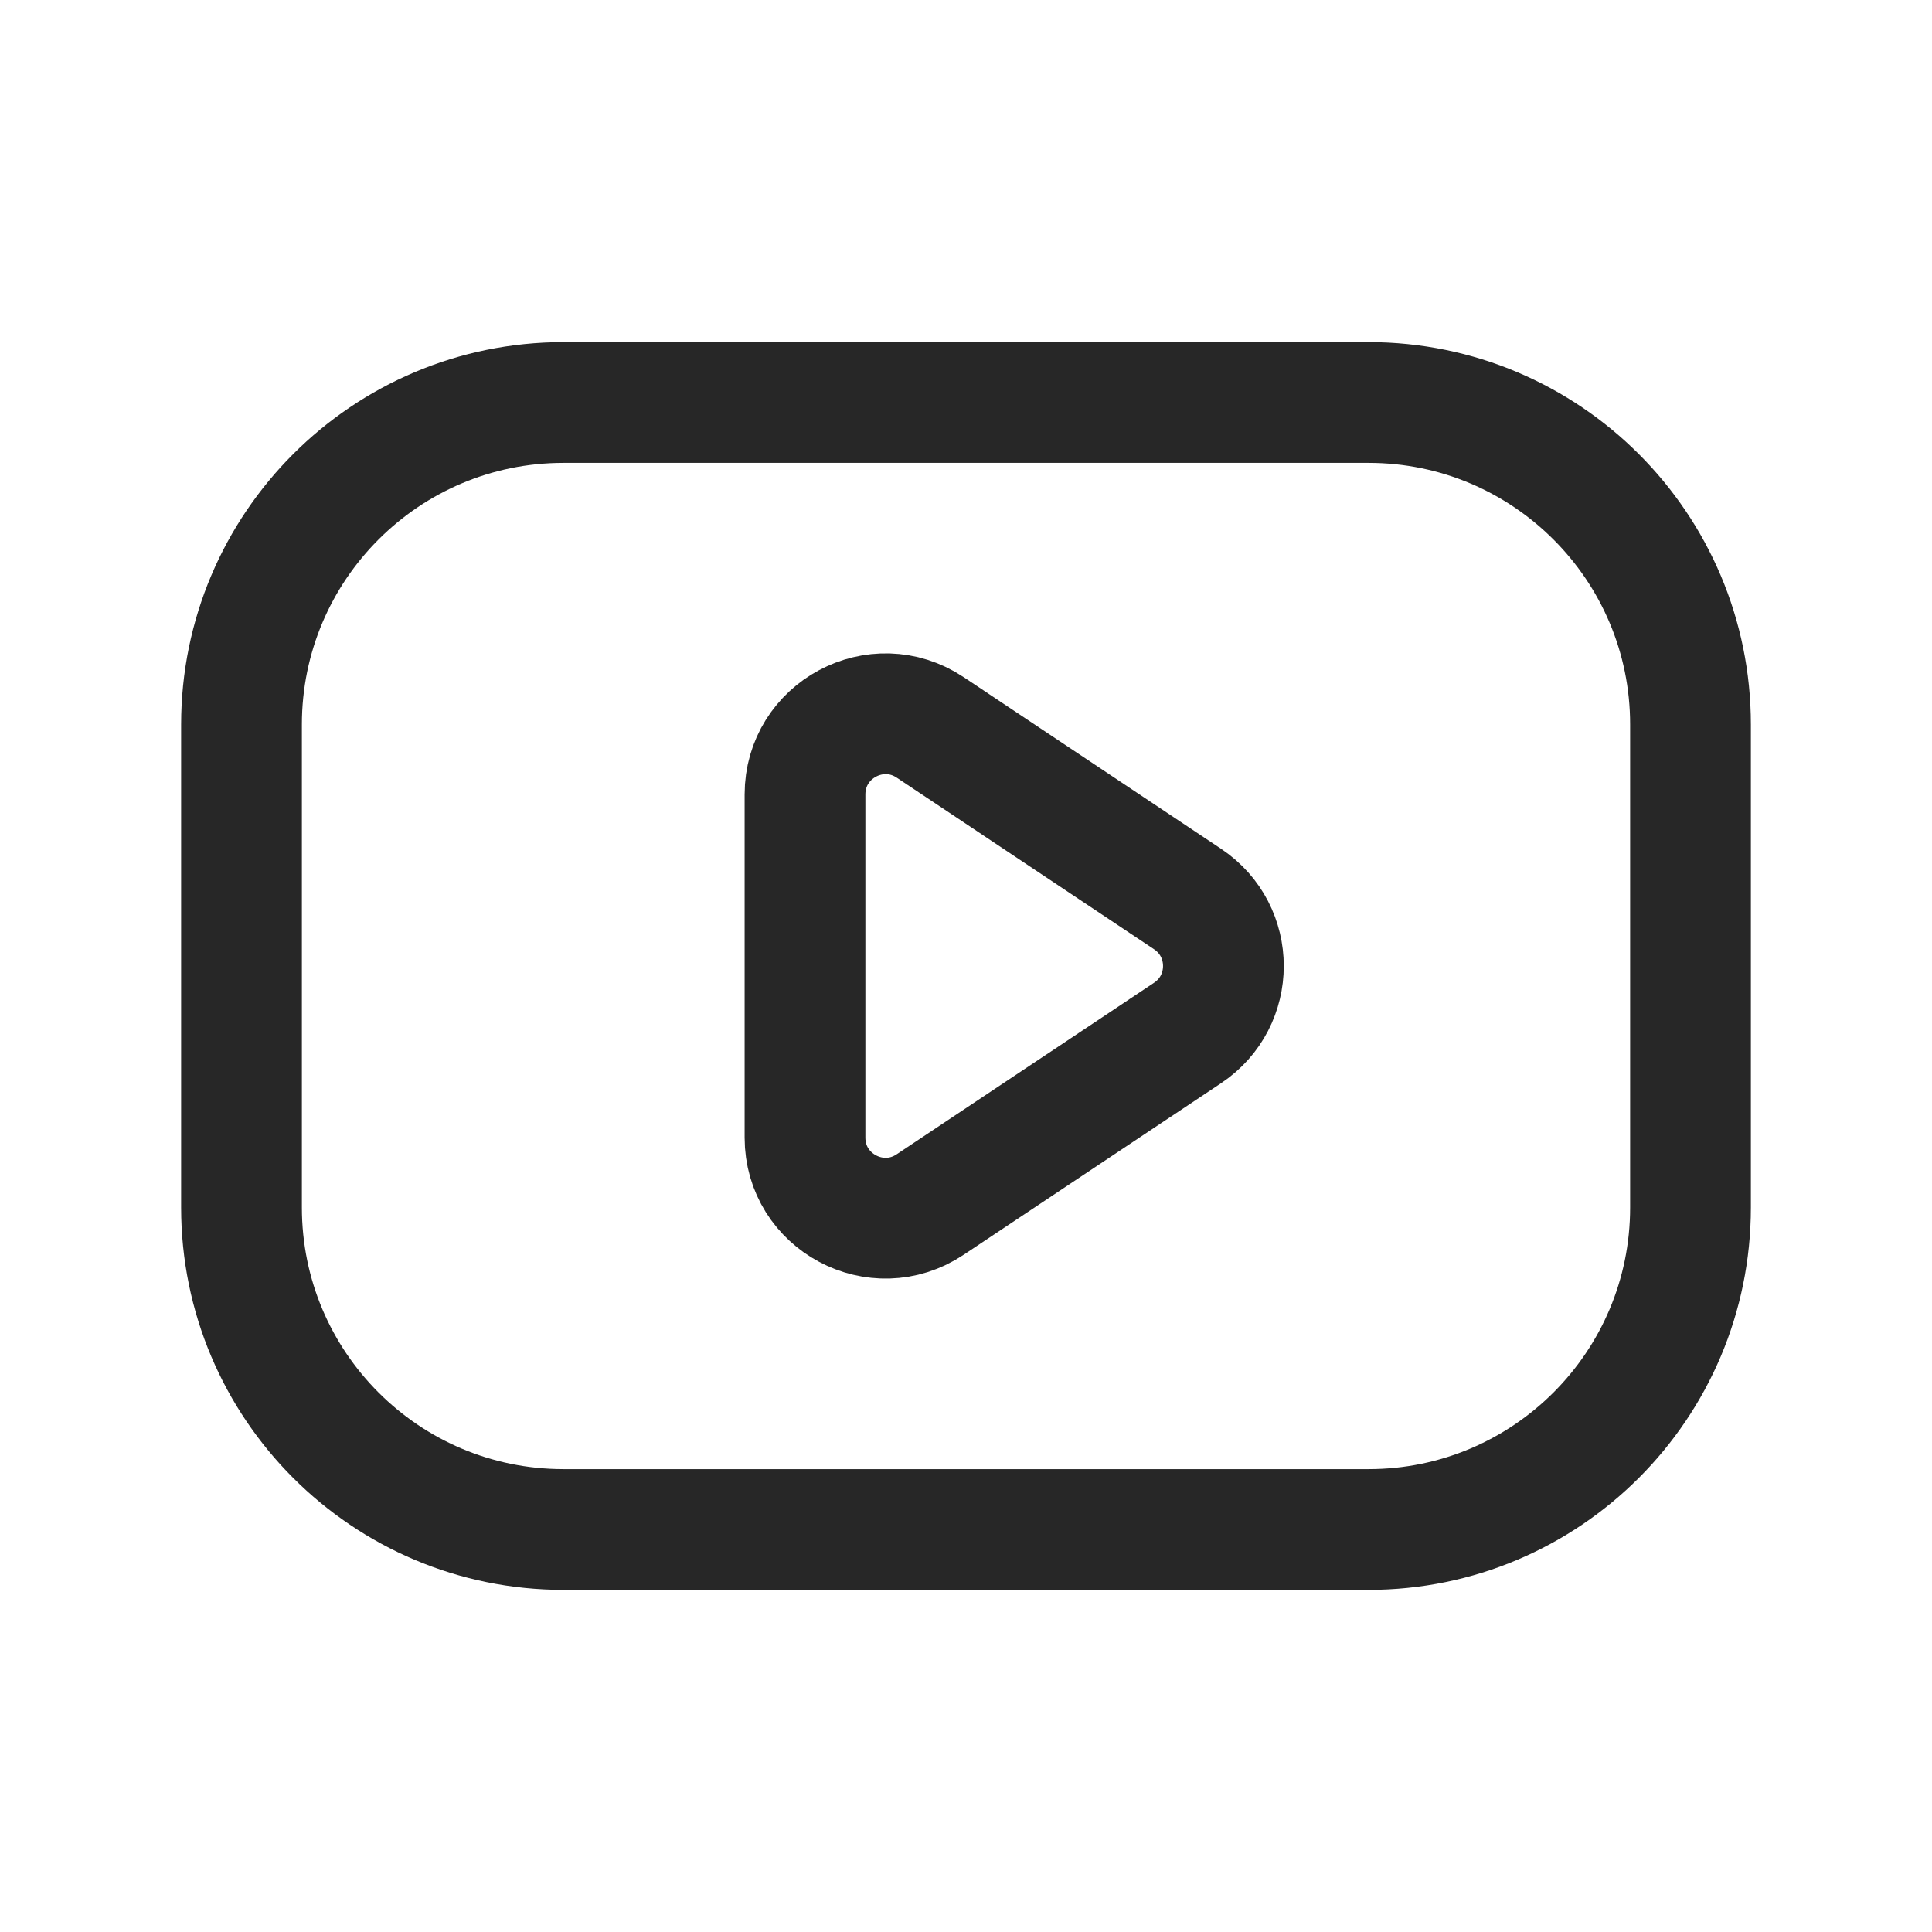
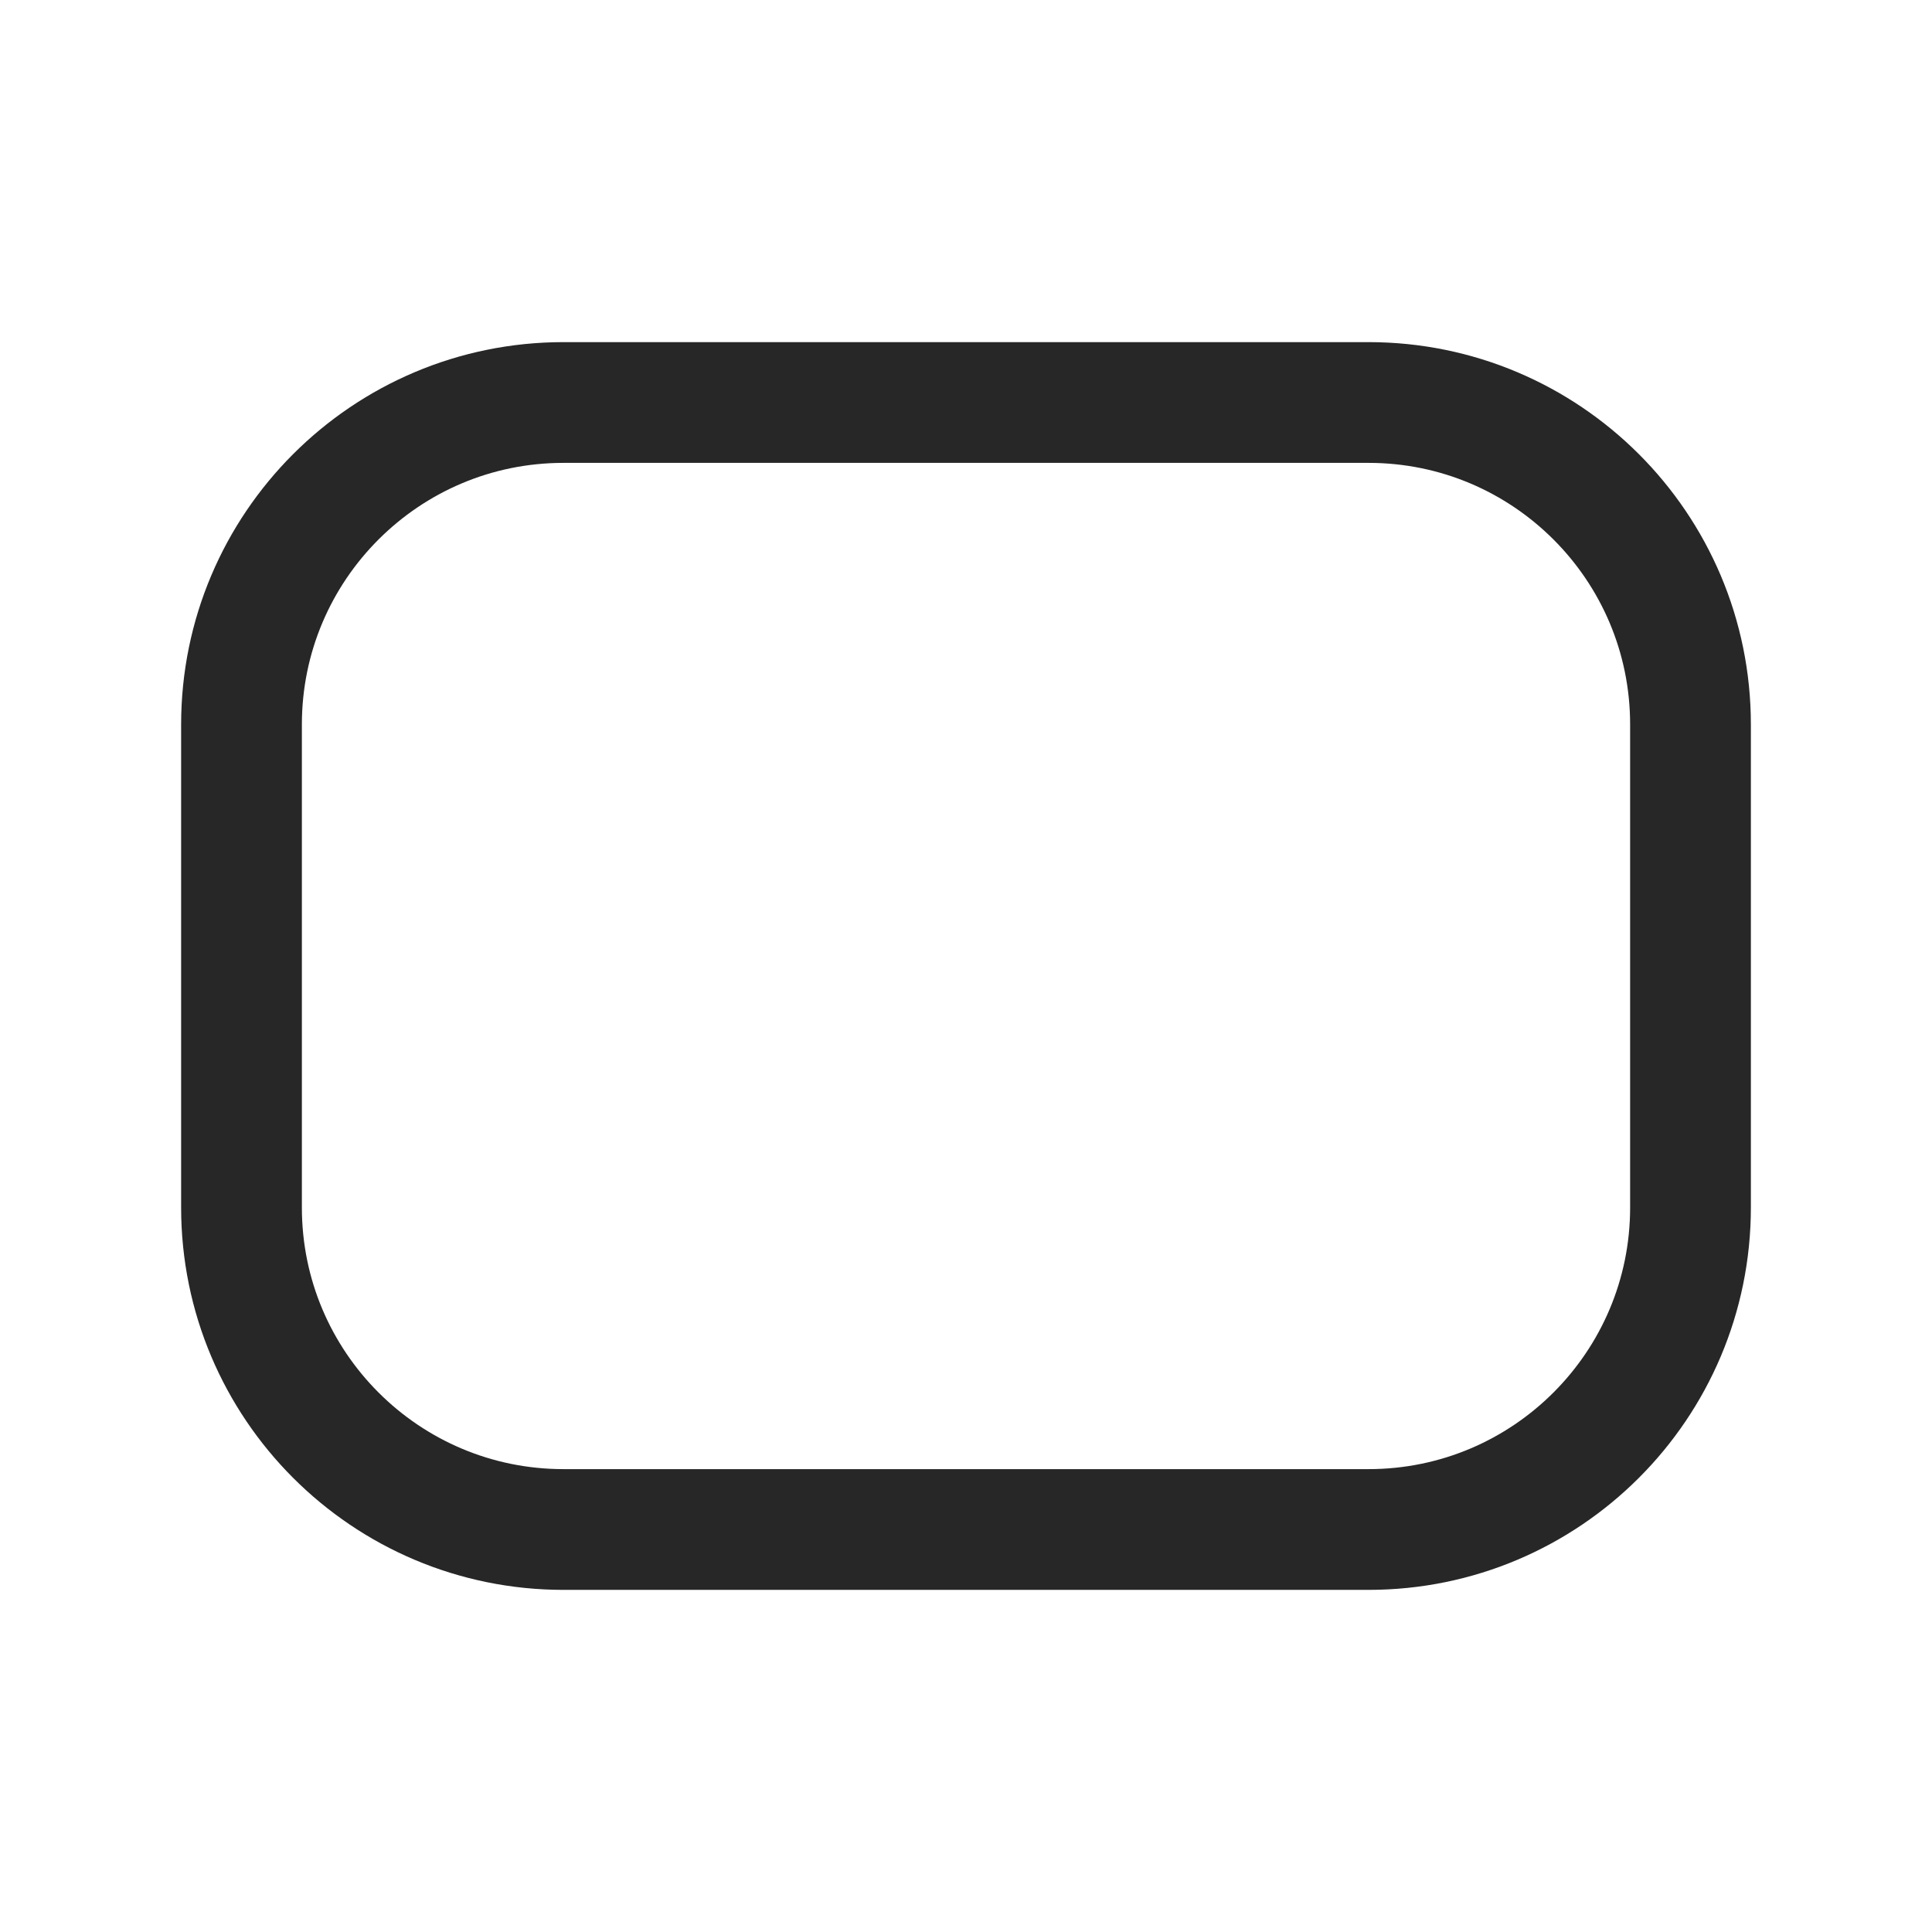
<svg xmlns="http://www.w3.org/2000/svg" width="24" height="24" viewBox="0 0 24 24" fill="none">
  <path d="M3 9C3 6.791 4.791 5 7 5H17C19.209 5 21 6.791 21 9V15C21 17.209 19.209 19 17 19H7C4.791 19 3 17.209 3 15V9Z" stroke="#272727" stroke-width="1.5" />
-   <path d="M10 9.869C10 9.07 10.89 8.593 11.555 9.036L14.752 11.168C15.346 11.564 15.346 12.436 14.752 12.832L11.555 14.963C10.89 15.407 10 14.93 10 14.132L10 9.869Z" stroke="#272727" stroke-width="1.5" stroke-linejoin="round" />
</svg>